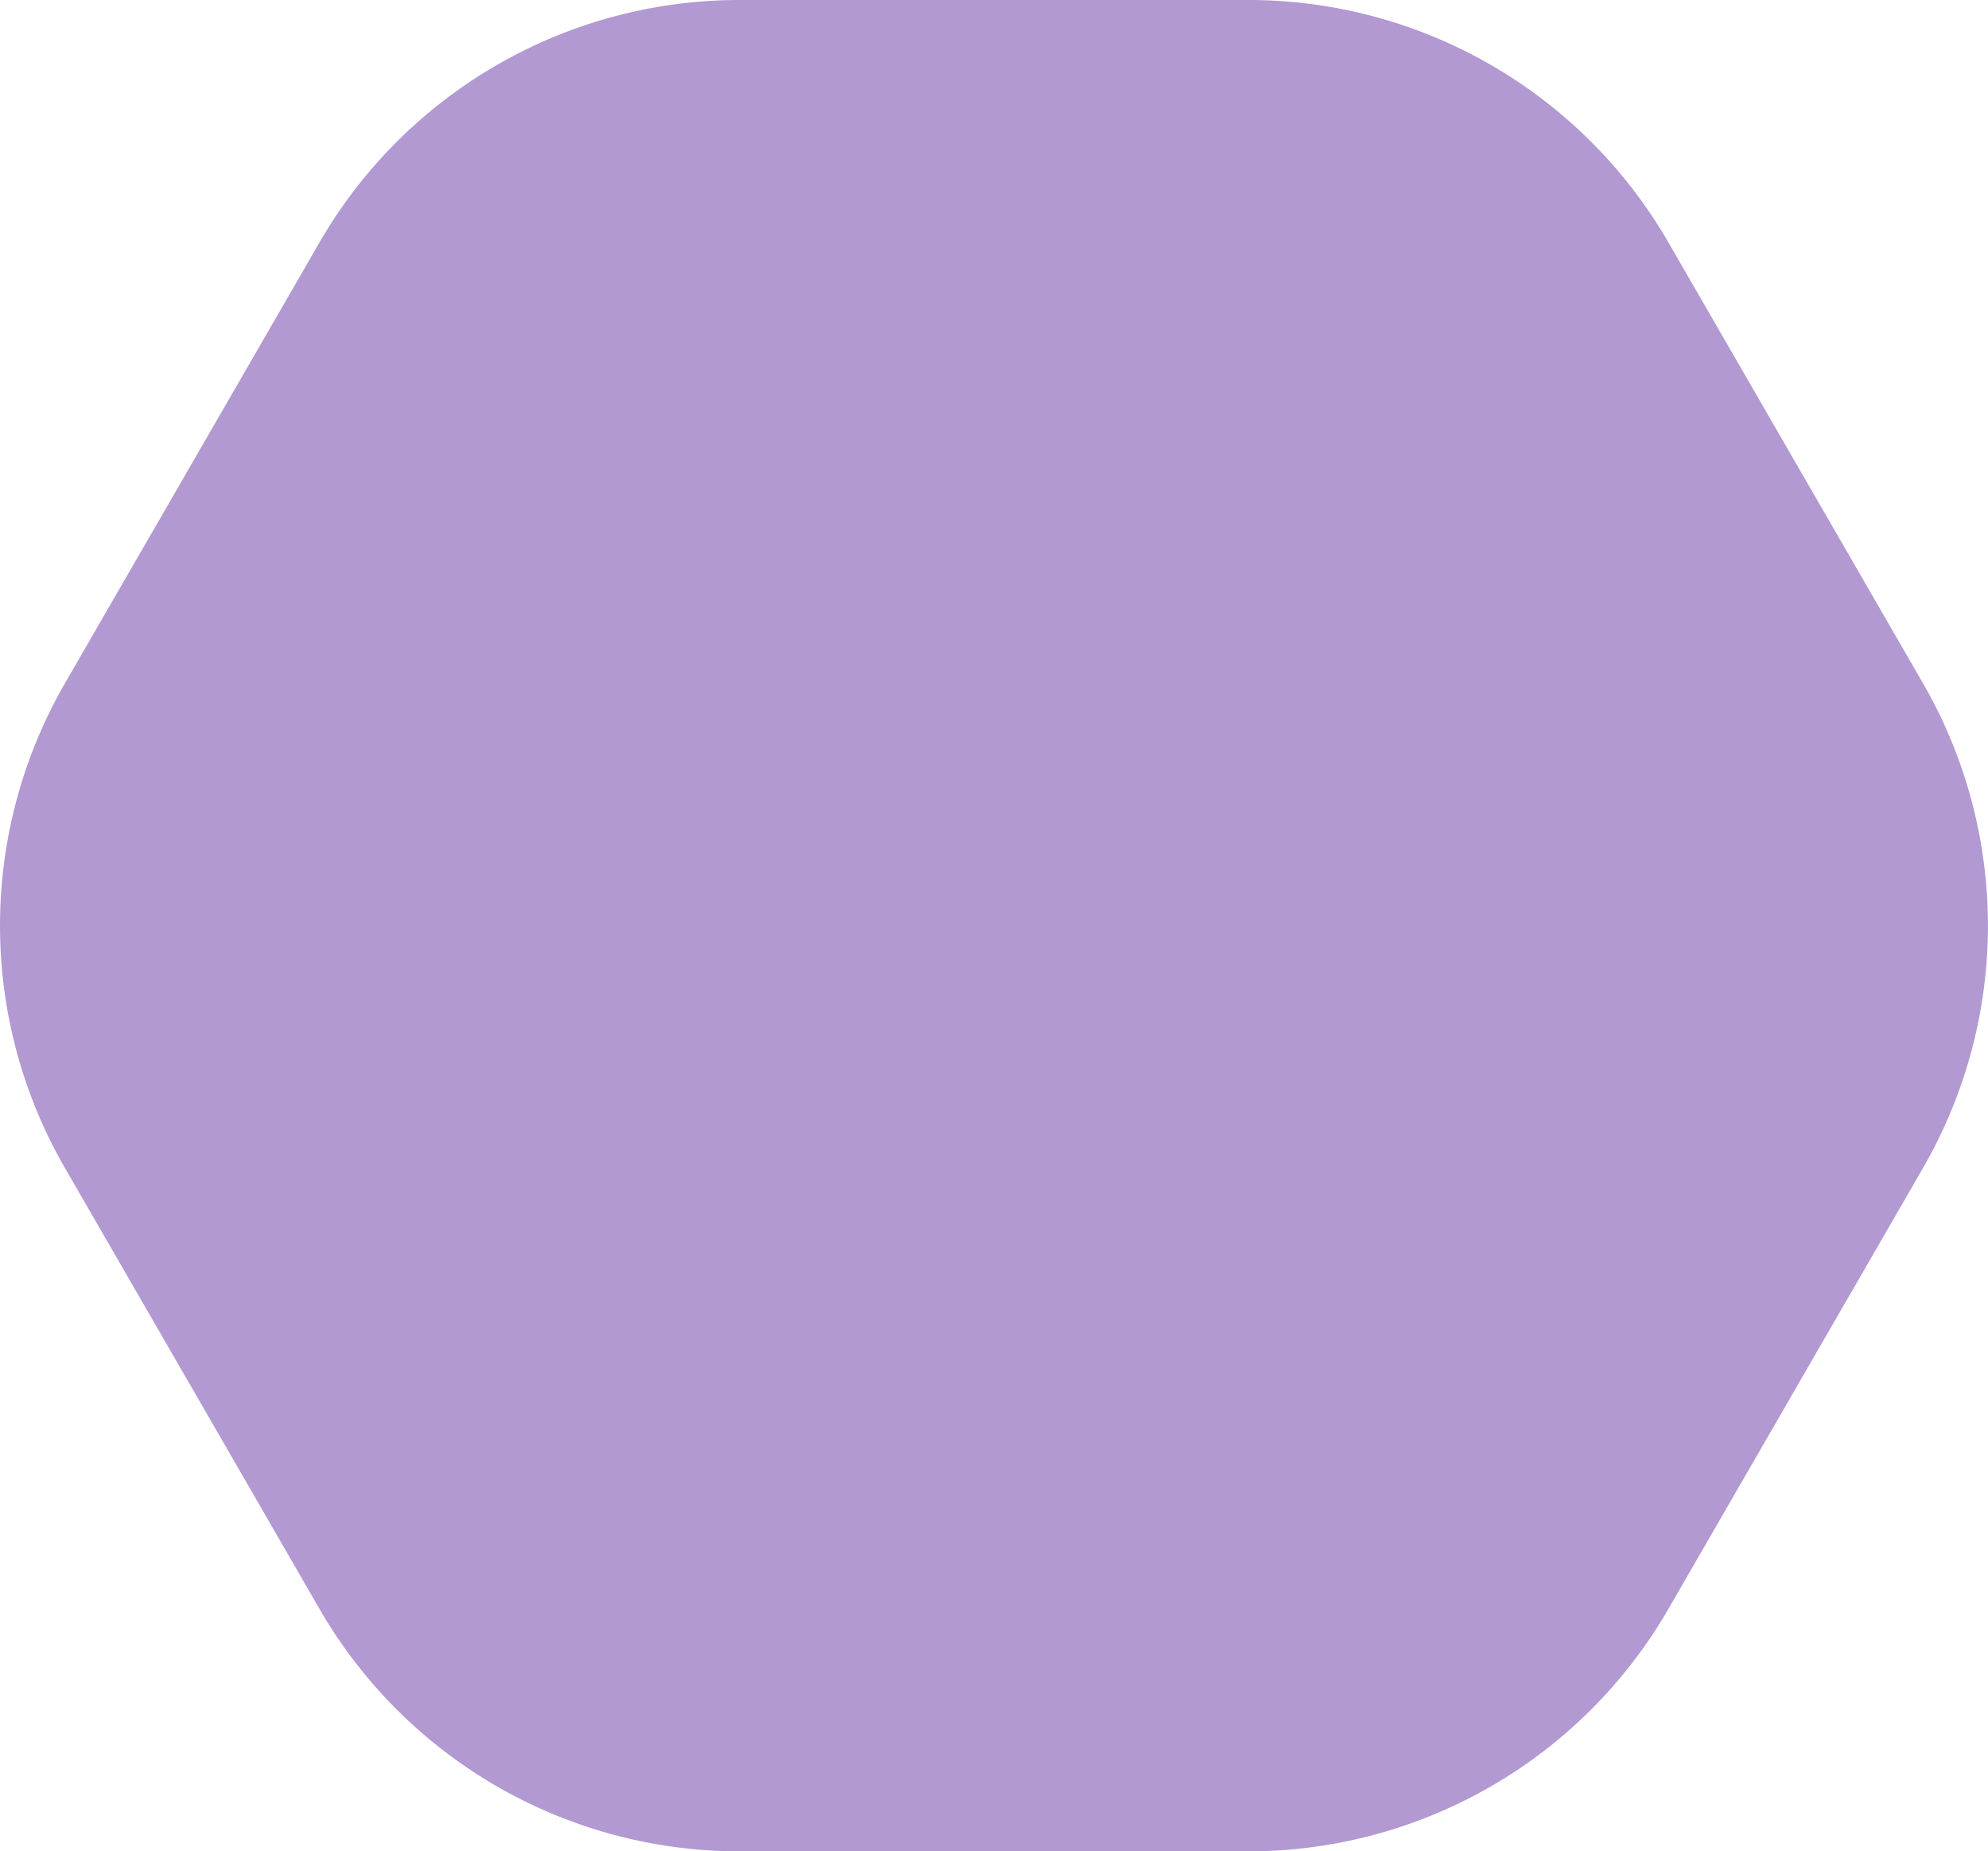
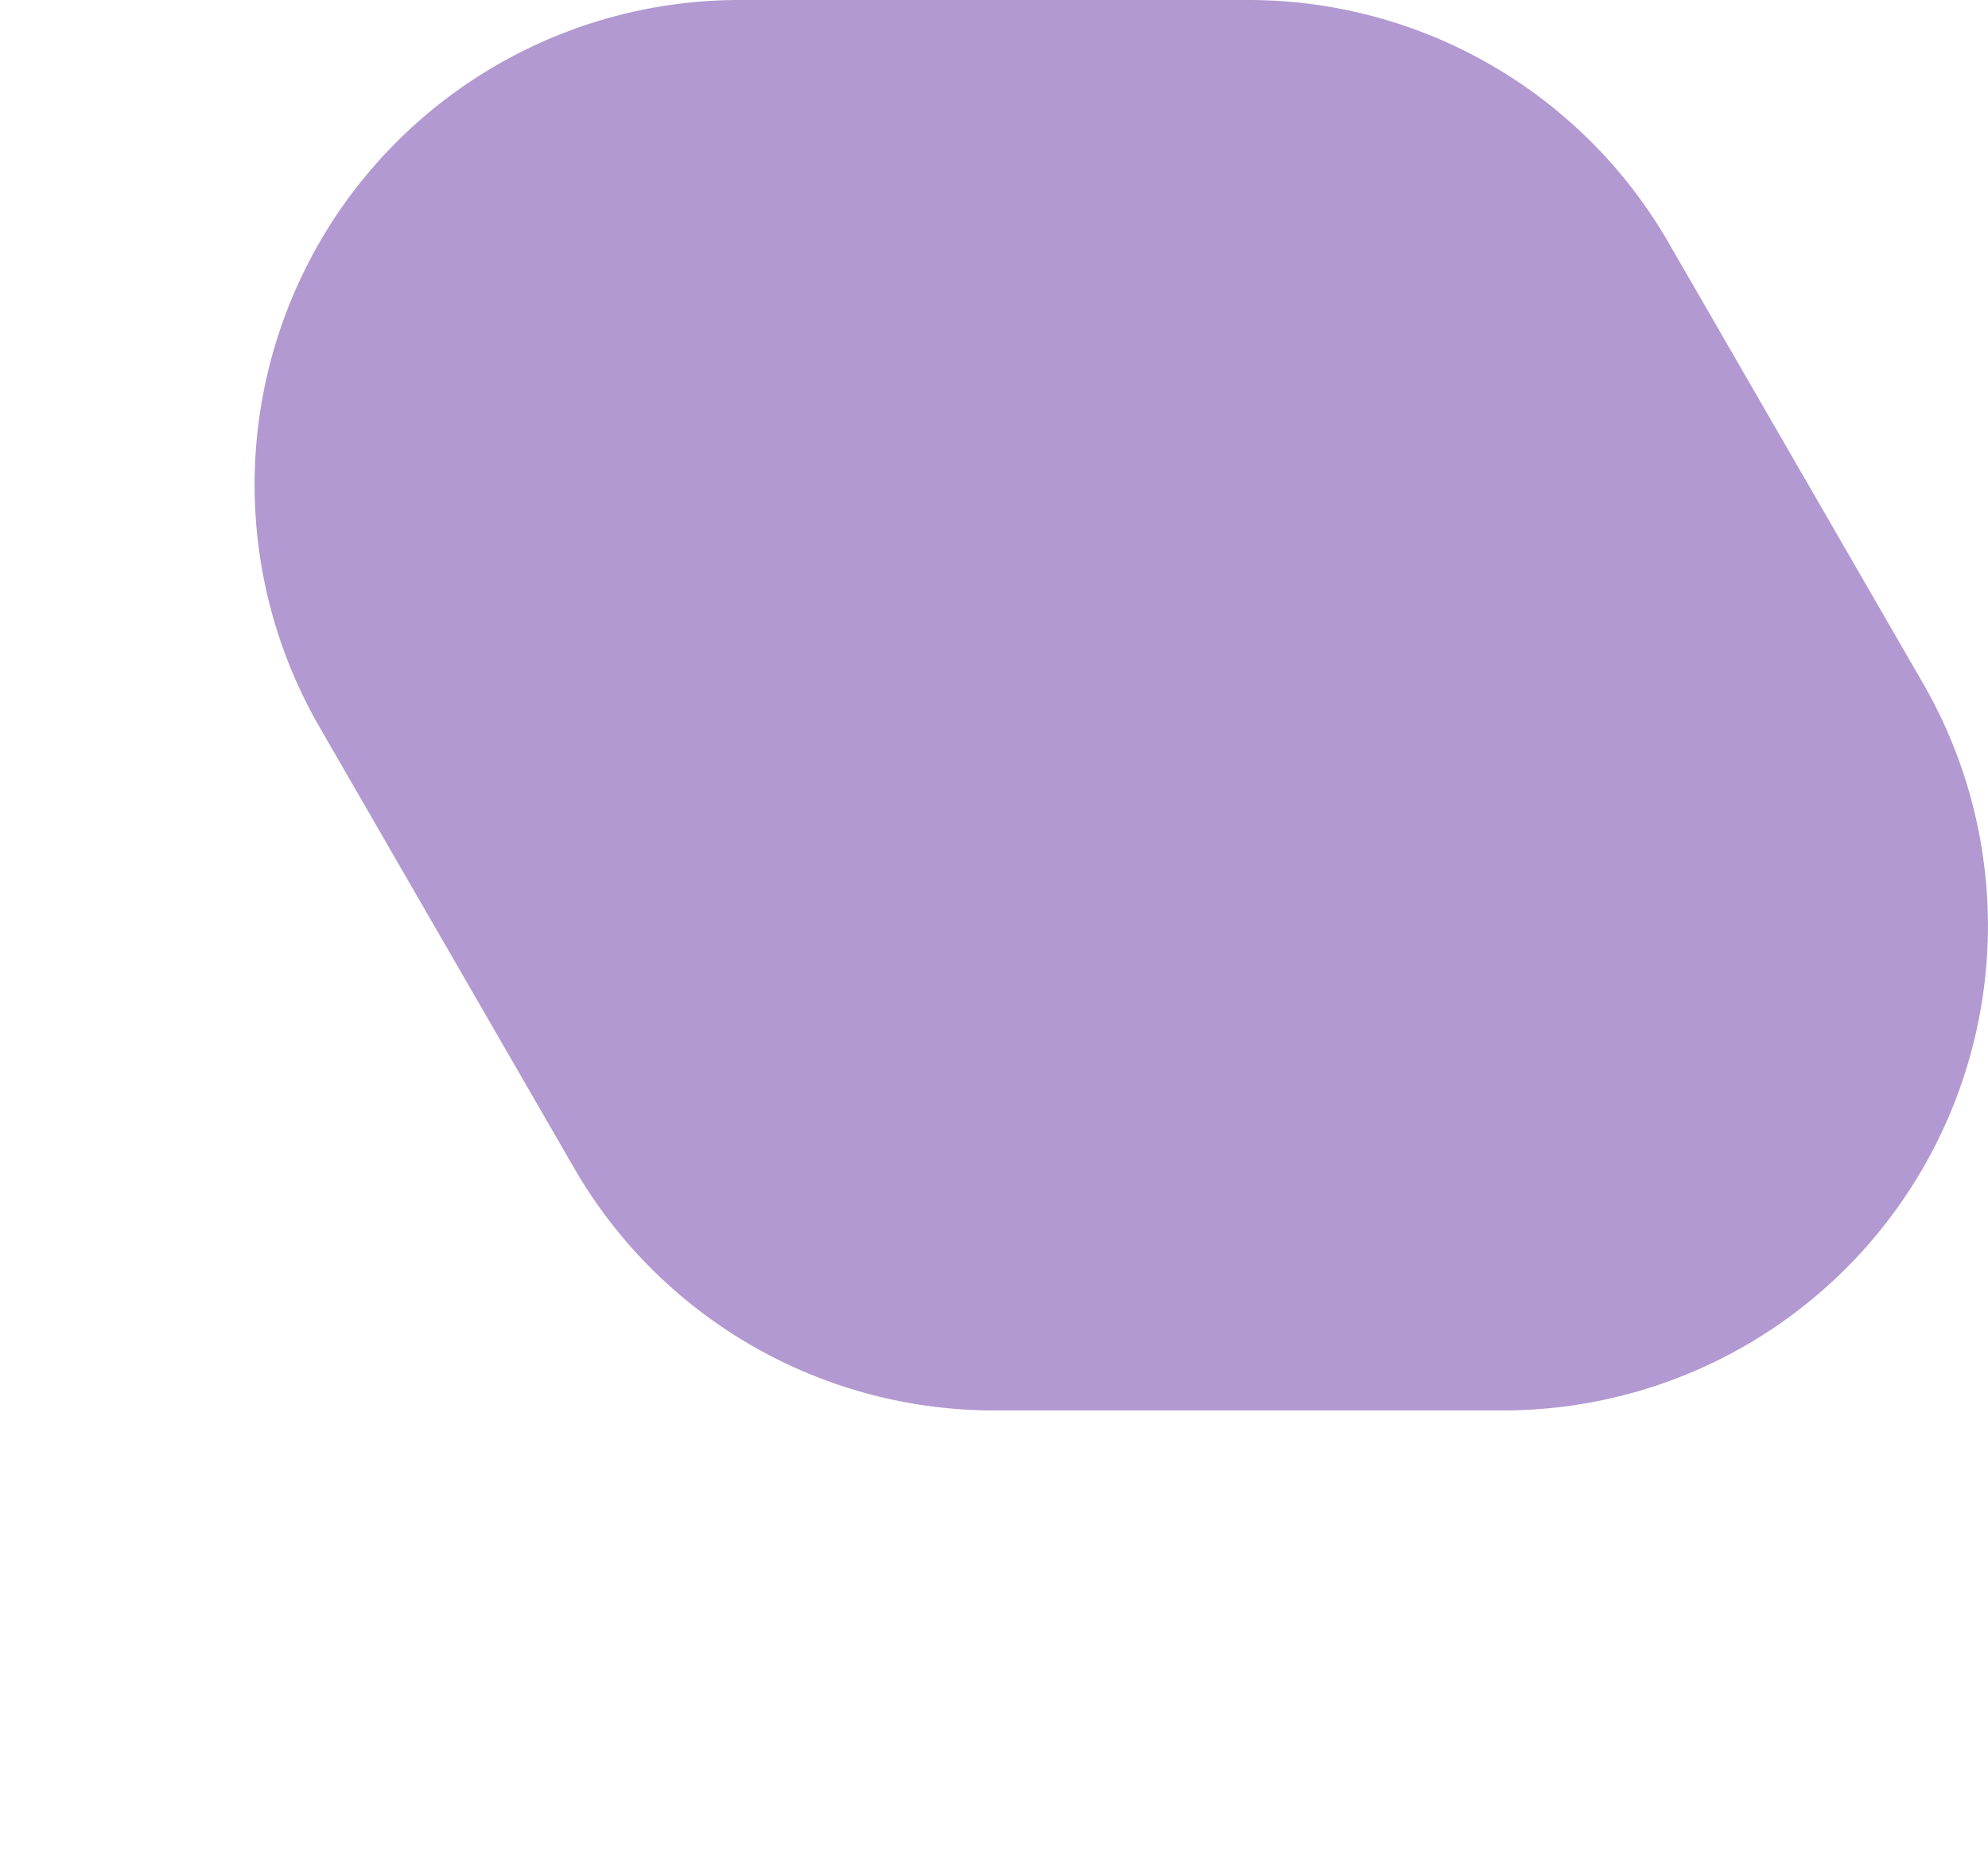
<svg xmlns="http://www.w3.org/2000/svg" width="410.03" height="381.89">
  <g data-name="Capa 2">
-     <path d="M152.51 0h105a100 100 0 0 1 86.6 50l52.51 90.94a100 100 0 0 1 0 100l-52.51 90.95a100 100 0 0 1-86.6 50h-105a100 100 0 0 1-86.61-50l-52.5-90.95a100 100 0 0 1 0-100L65.9 50a100 100 0 0 1 86.61-50z" fill="#b299d1" fill-rule="evenodd" data-name="Capa 1" />
+     <path d="M152.51 0h105a100 100 0 0 1 86.6 50l52.51 90.94a100 100 0 0 1 0 100a100 100 0 0 1-86.6 50h-105a100 100 0 0 1-86.61-50l-52.5-90.95a100 100 0 0 1 0-100L65.9 50a100 100 0 0 1 86.61-50z" fill="#b299d1" fill-rule="evenodd" data-name="Capa 1" />
  </g>
</svg>